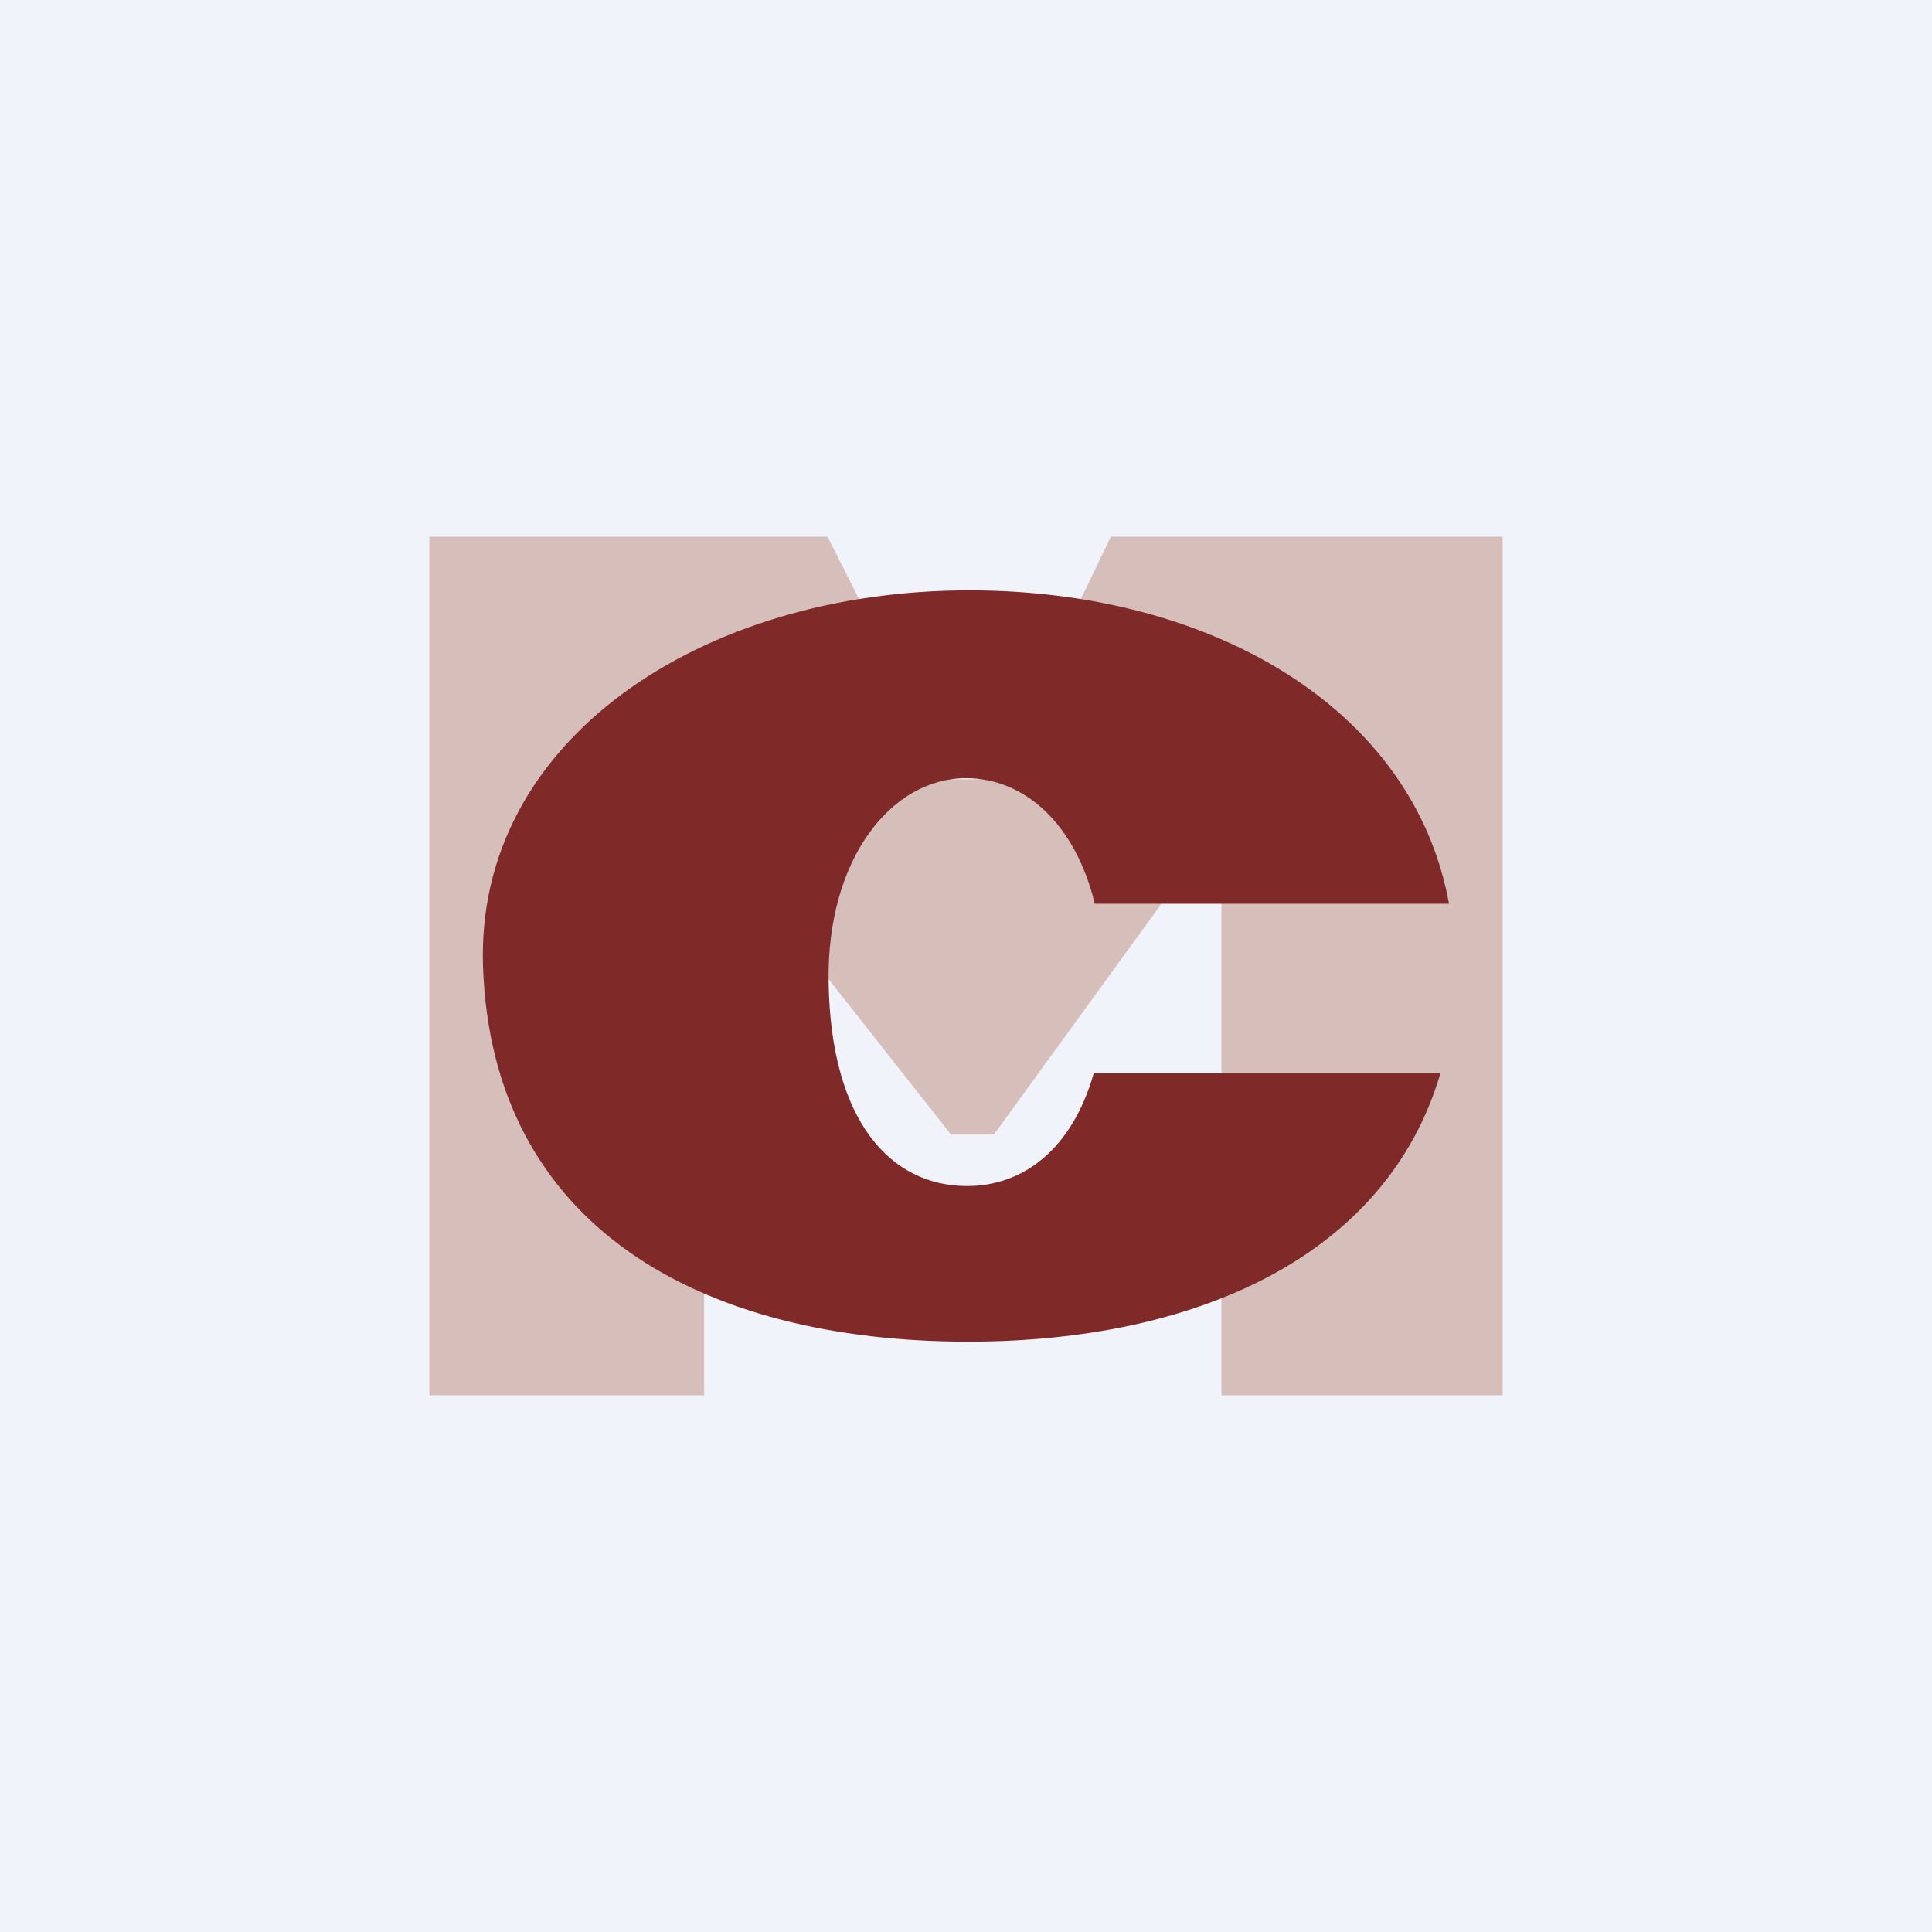
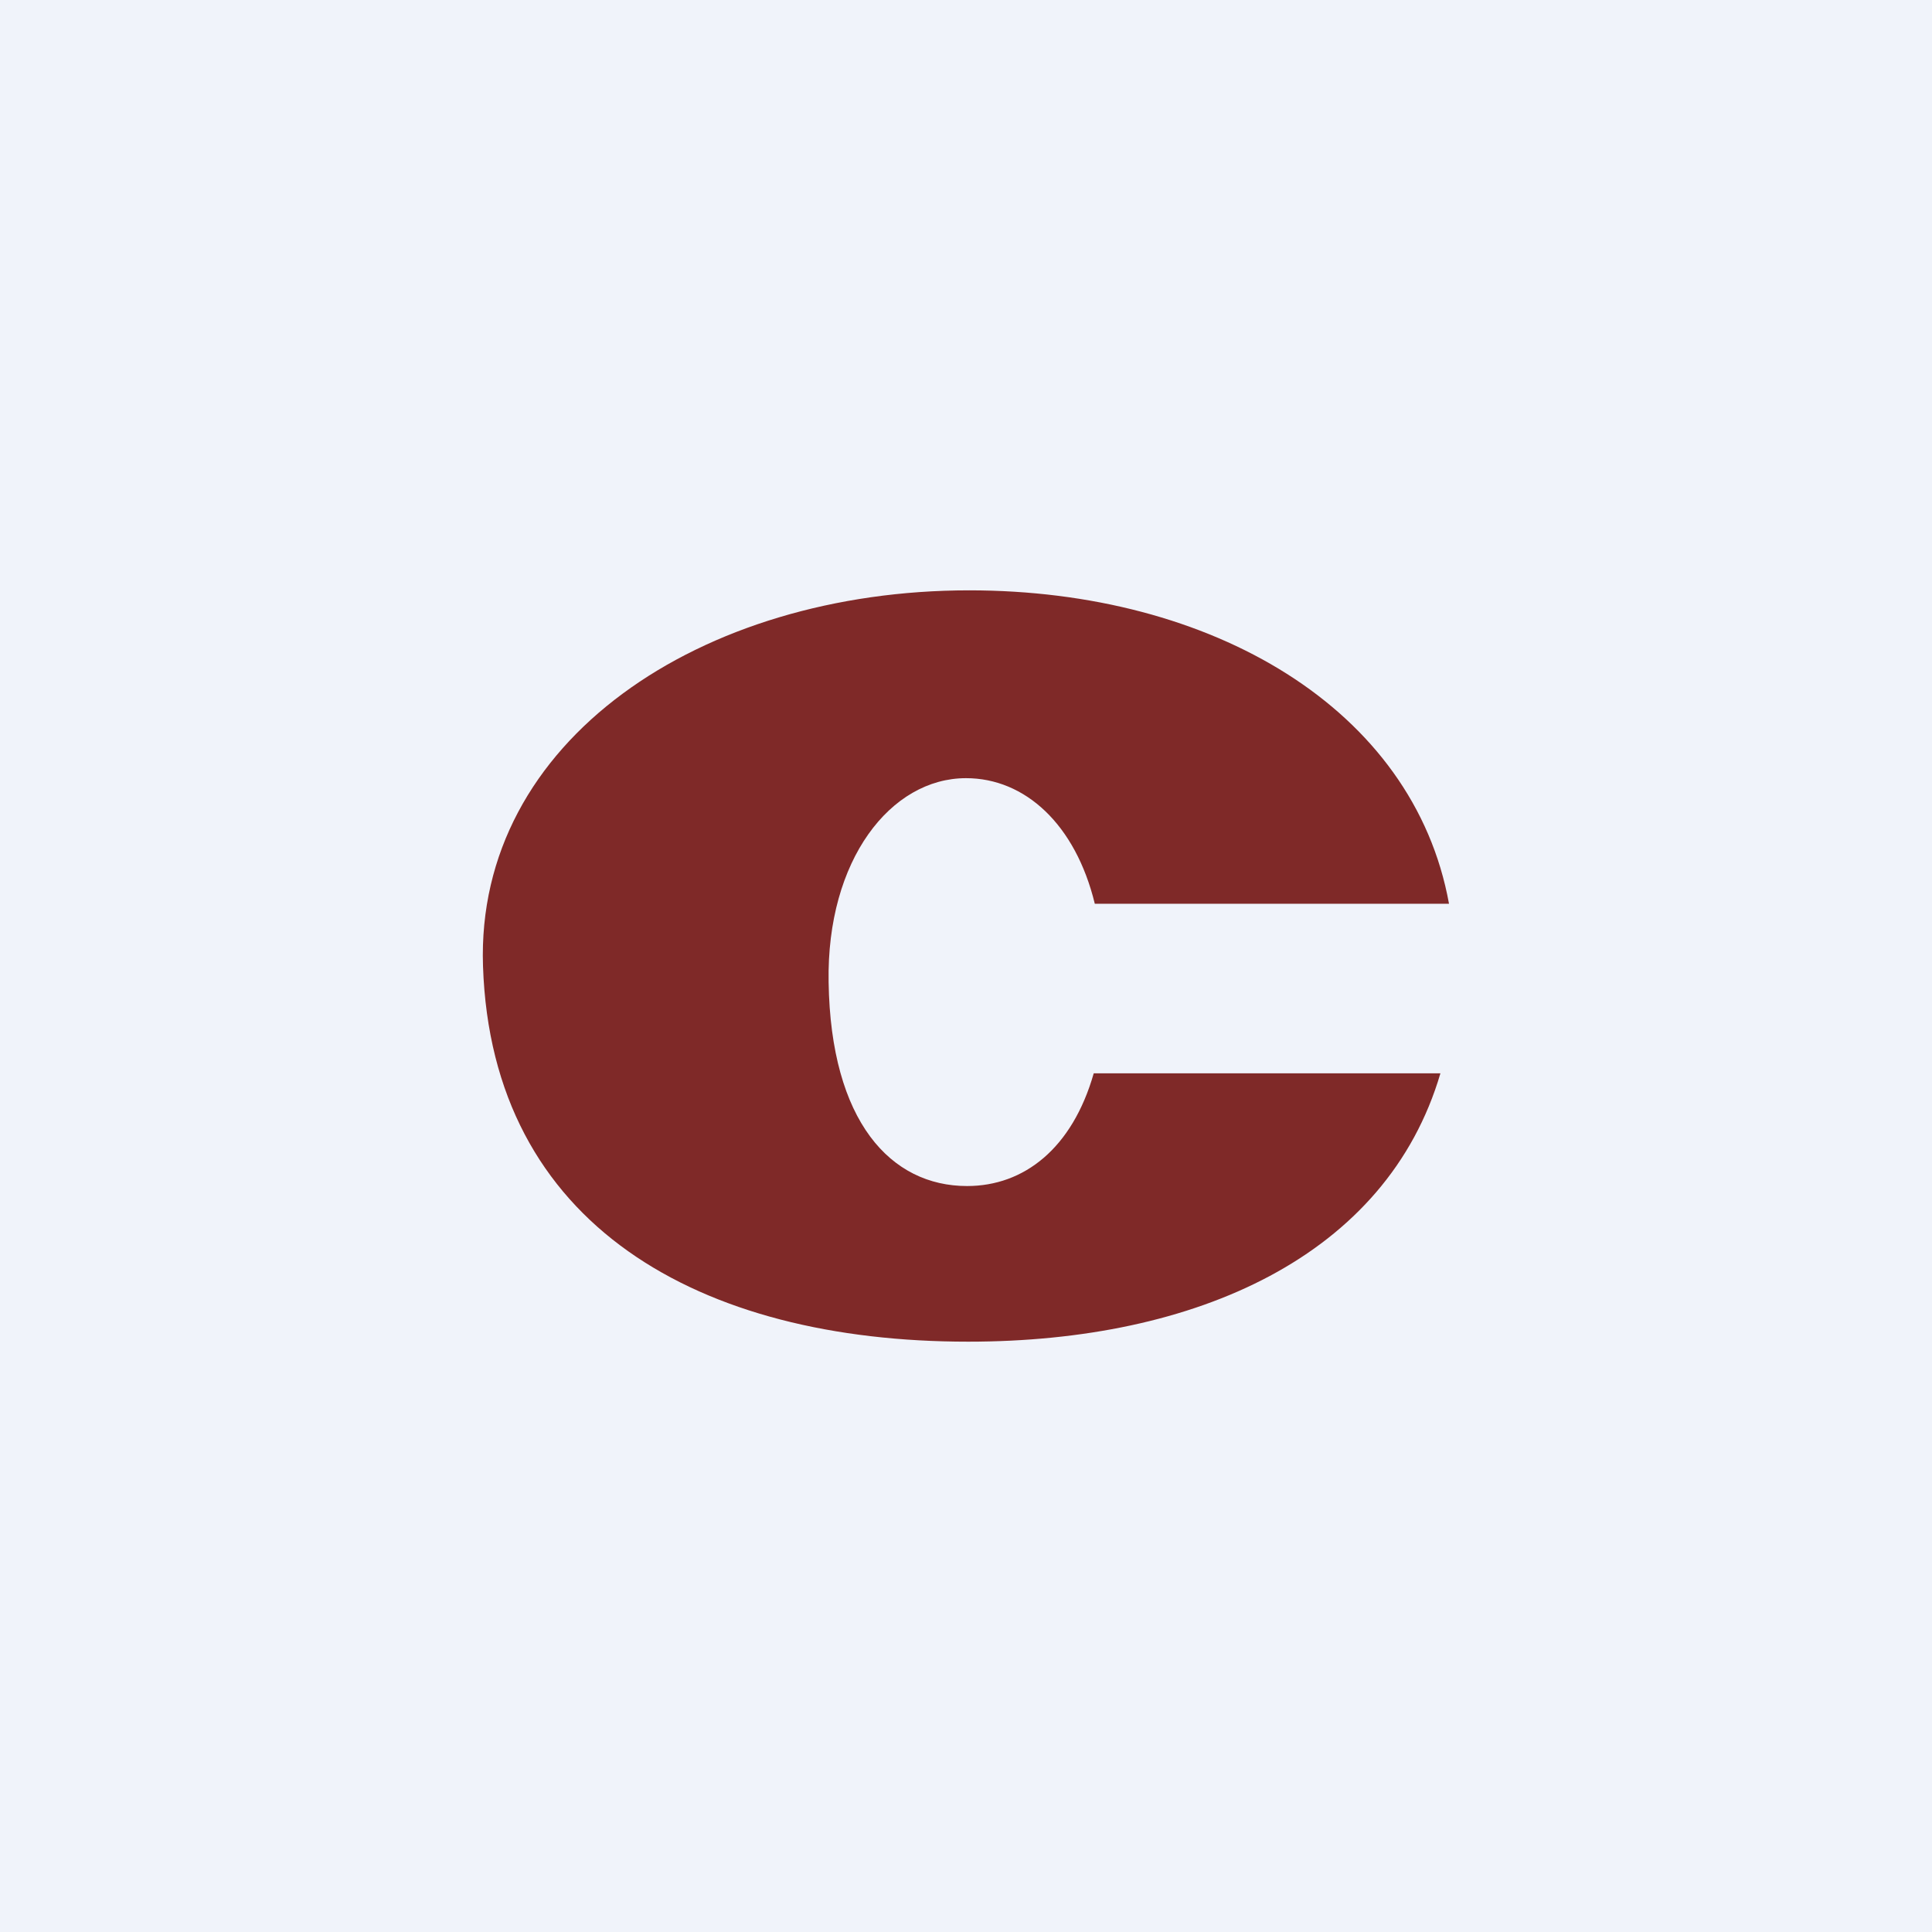
<svg xmlns="http://www.w3.org/2000/svg" width="18" height="18" viewBox="0 0 18 18">
  <path fill="#F0F3FA" d="M0 0h18v18H0z" />
-   <path opacity=".65" d="M4 13V5h3.71l1.14 2.26h.41L10.35 5H14v8h-2.62V7.65l-2.12 2.92h-.4l-2.3-2.92V13H4Z" fill="#B47665" fill-opacity=".65" />
  <path d="M13.5 8.42h-3.3c-.18-.74-.65-1.17-1.2-1.17-.7 0-1.3.76-1.28 1.9.02 1.3.58 1.9 1.29 1.9.53 0 .98-.35 1.18-1.05h3.23c-.5 1.7-2.27 2.5-4.4 2.5-2.5 0-4.44-1.08-4.52-3.5-.07-2.1 2.03-3.5 4.53-3.5 2.26 0 4.14 1.1 4.47 2.92Z" fill="#7F2928" />
</svg>